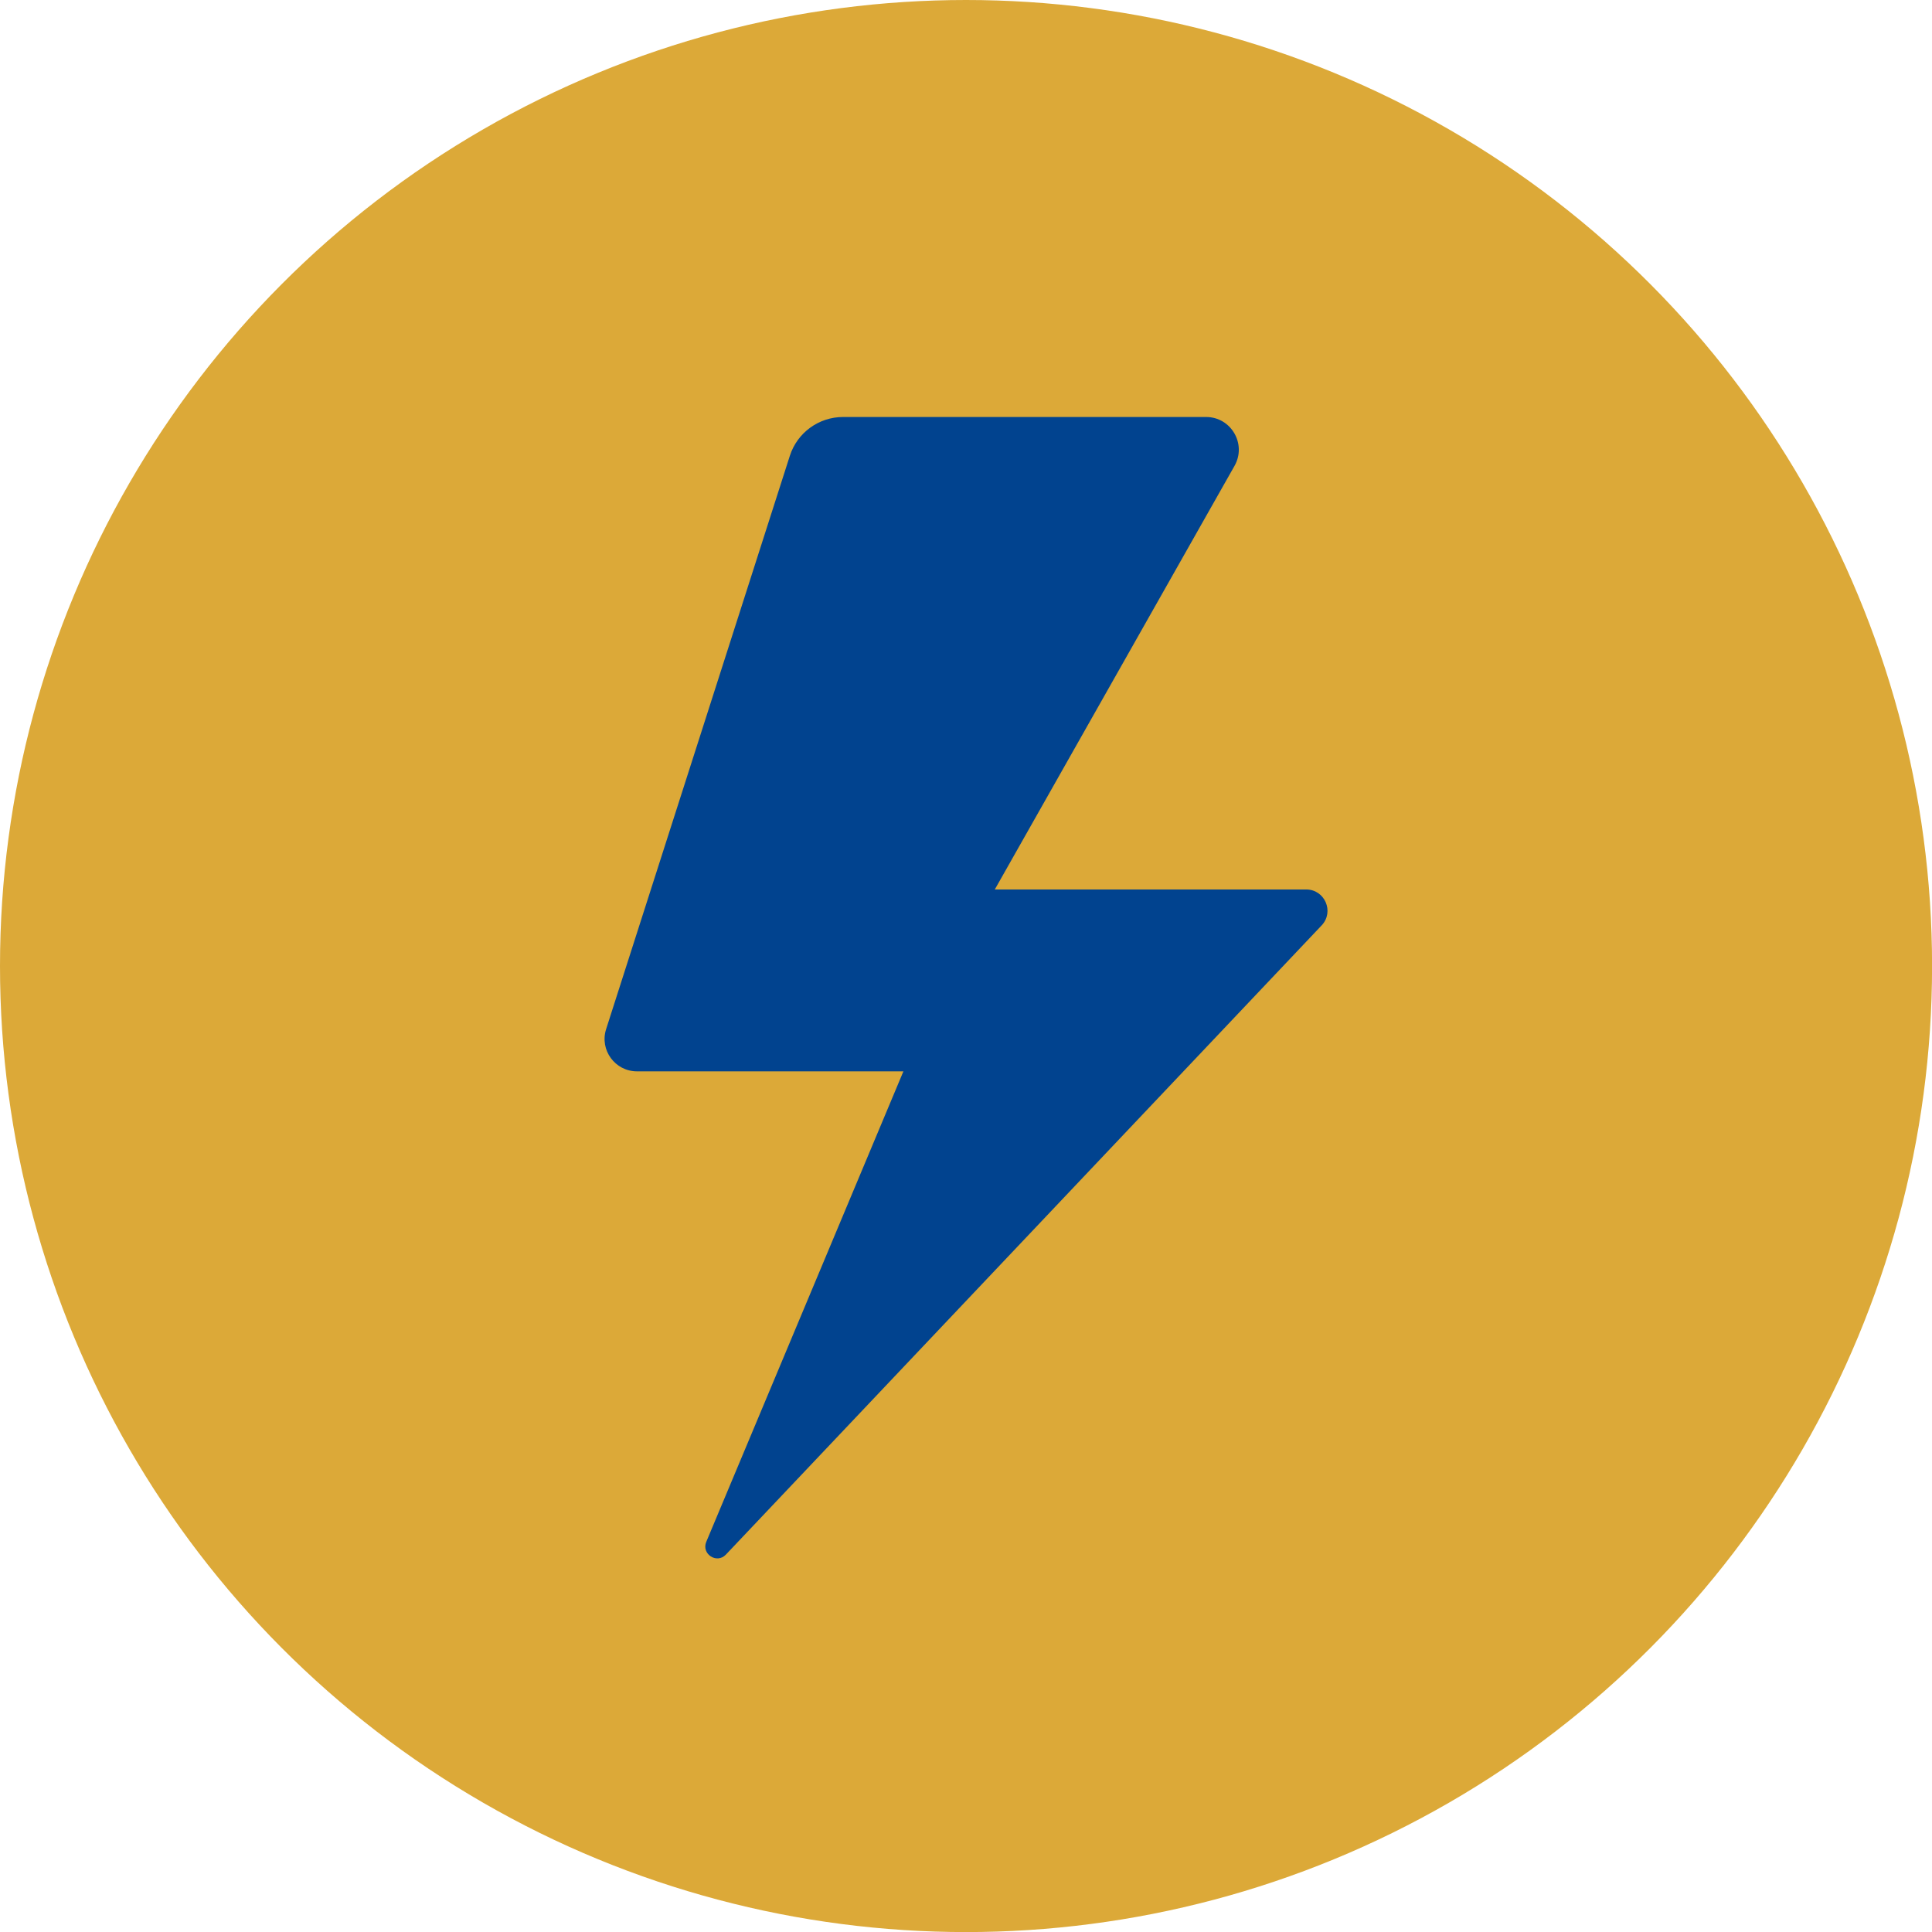
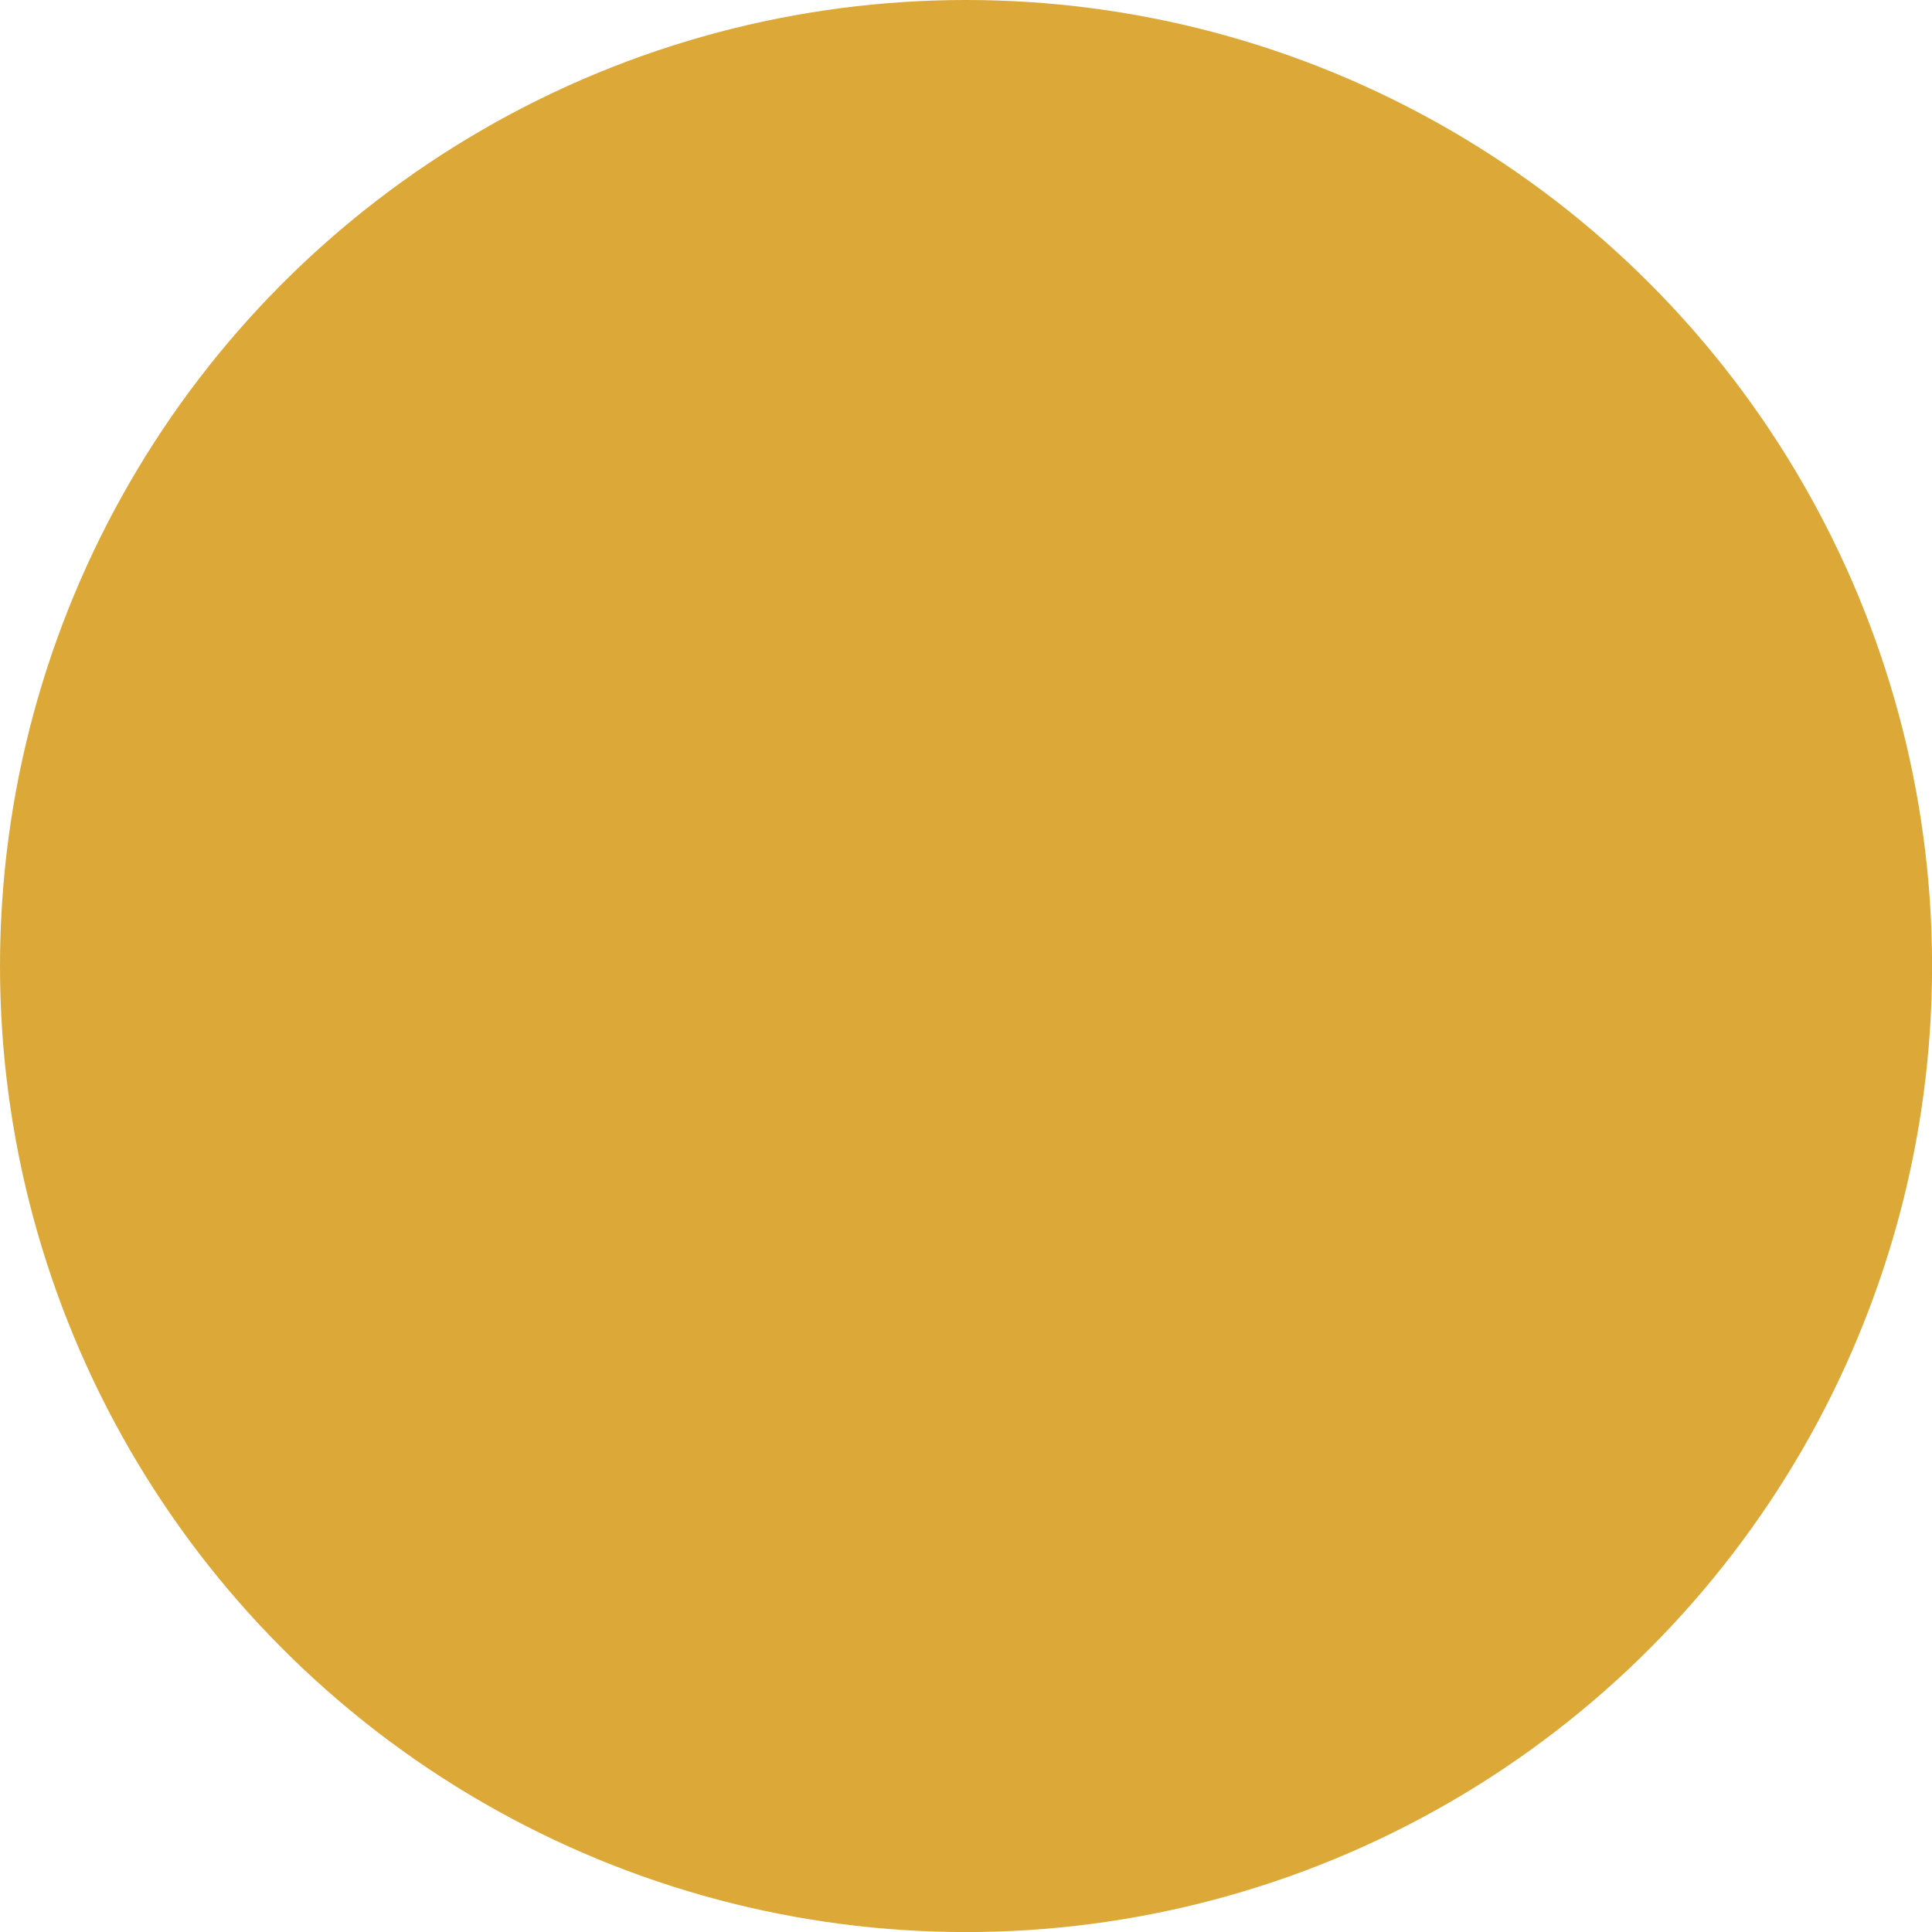
<svg xmlns="http://www.w3.org/2000/svg" id="Livello_2" data-name="Livello 2" viewBox="0 0 276.09 276.09">
  <defs>
    <style>
      .cls-1 {
        fill: #dca938;
      }

      .cls-2 {
        fill: #01438f;
      }
    </style>
  </defs>
  <g id="Livello_1-2" data-name="Livello 1">
    <g>
      <circle class="cls-1" cx="138.05" cy="138.05" r="138.05" />
-       <path class="cls-2" d="M172.34,59.59h-51.86c-3.47,0-6.55,2.24-7.61,5.55l-26.25,81.92c-.96,2.99,1.27,6.04,4.41,6.04h38.07l-28.17,67.23c-.73,1.74,1.5,3.2,2.8,1.83l85.14-89.92c1.83-1.94.46-5.13-2.21-5.13h-44.5l34.26-60.54c1.76-3.12-.49-6.98-4.07-6.98Z" />
    </g>
  </g>
</svg>